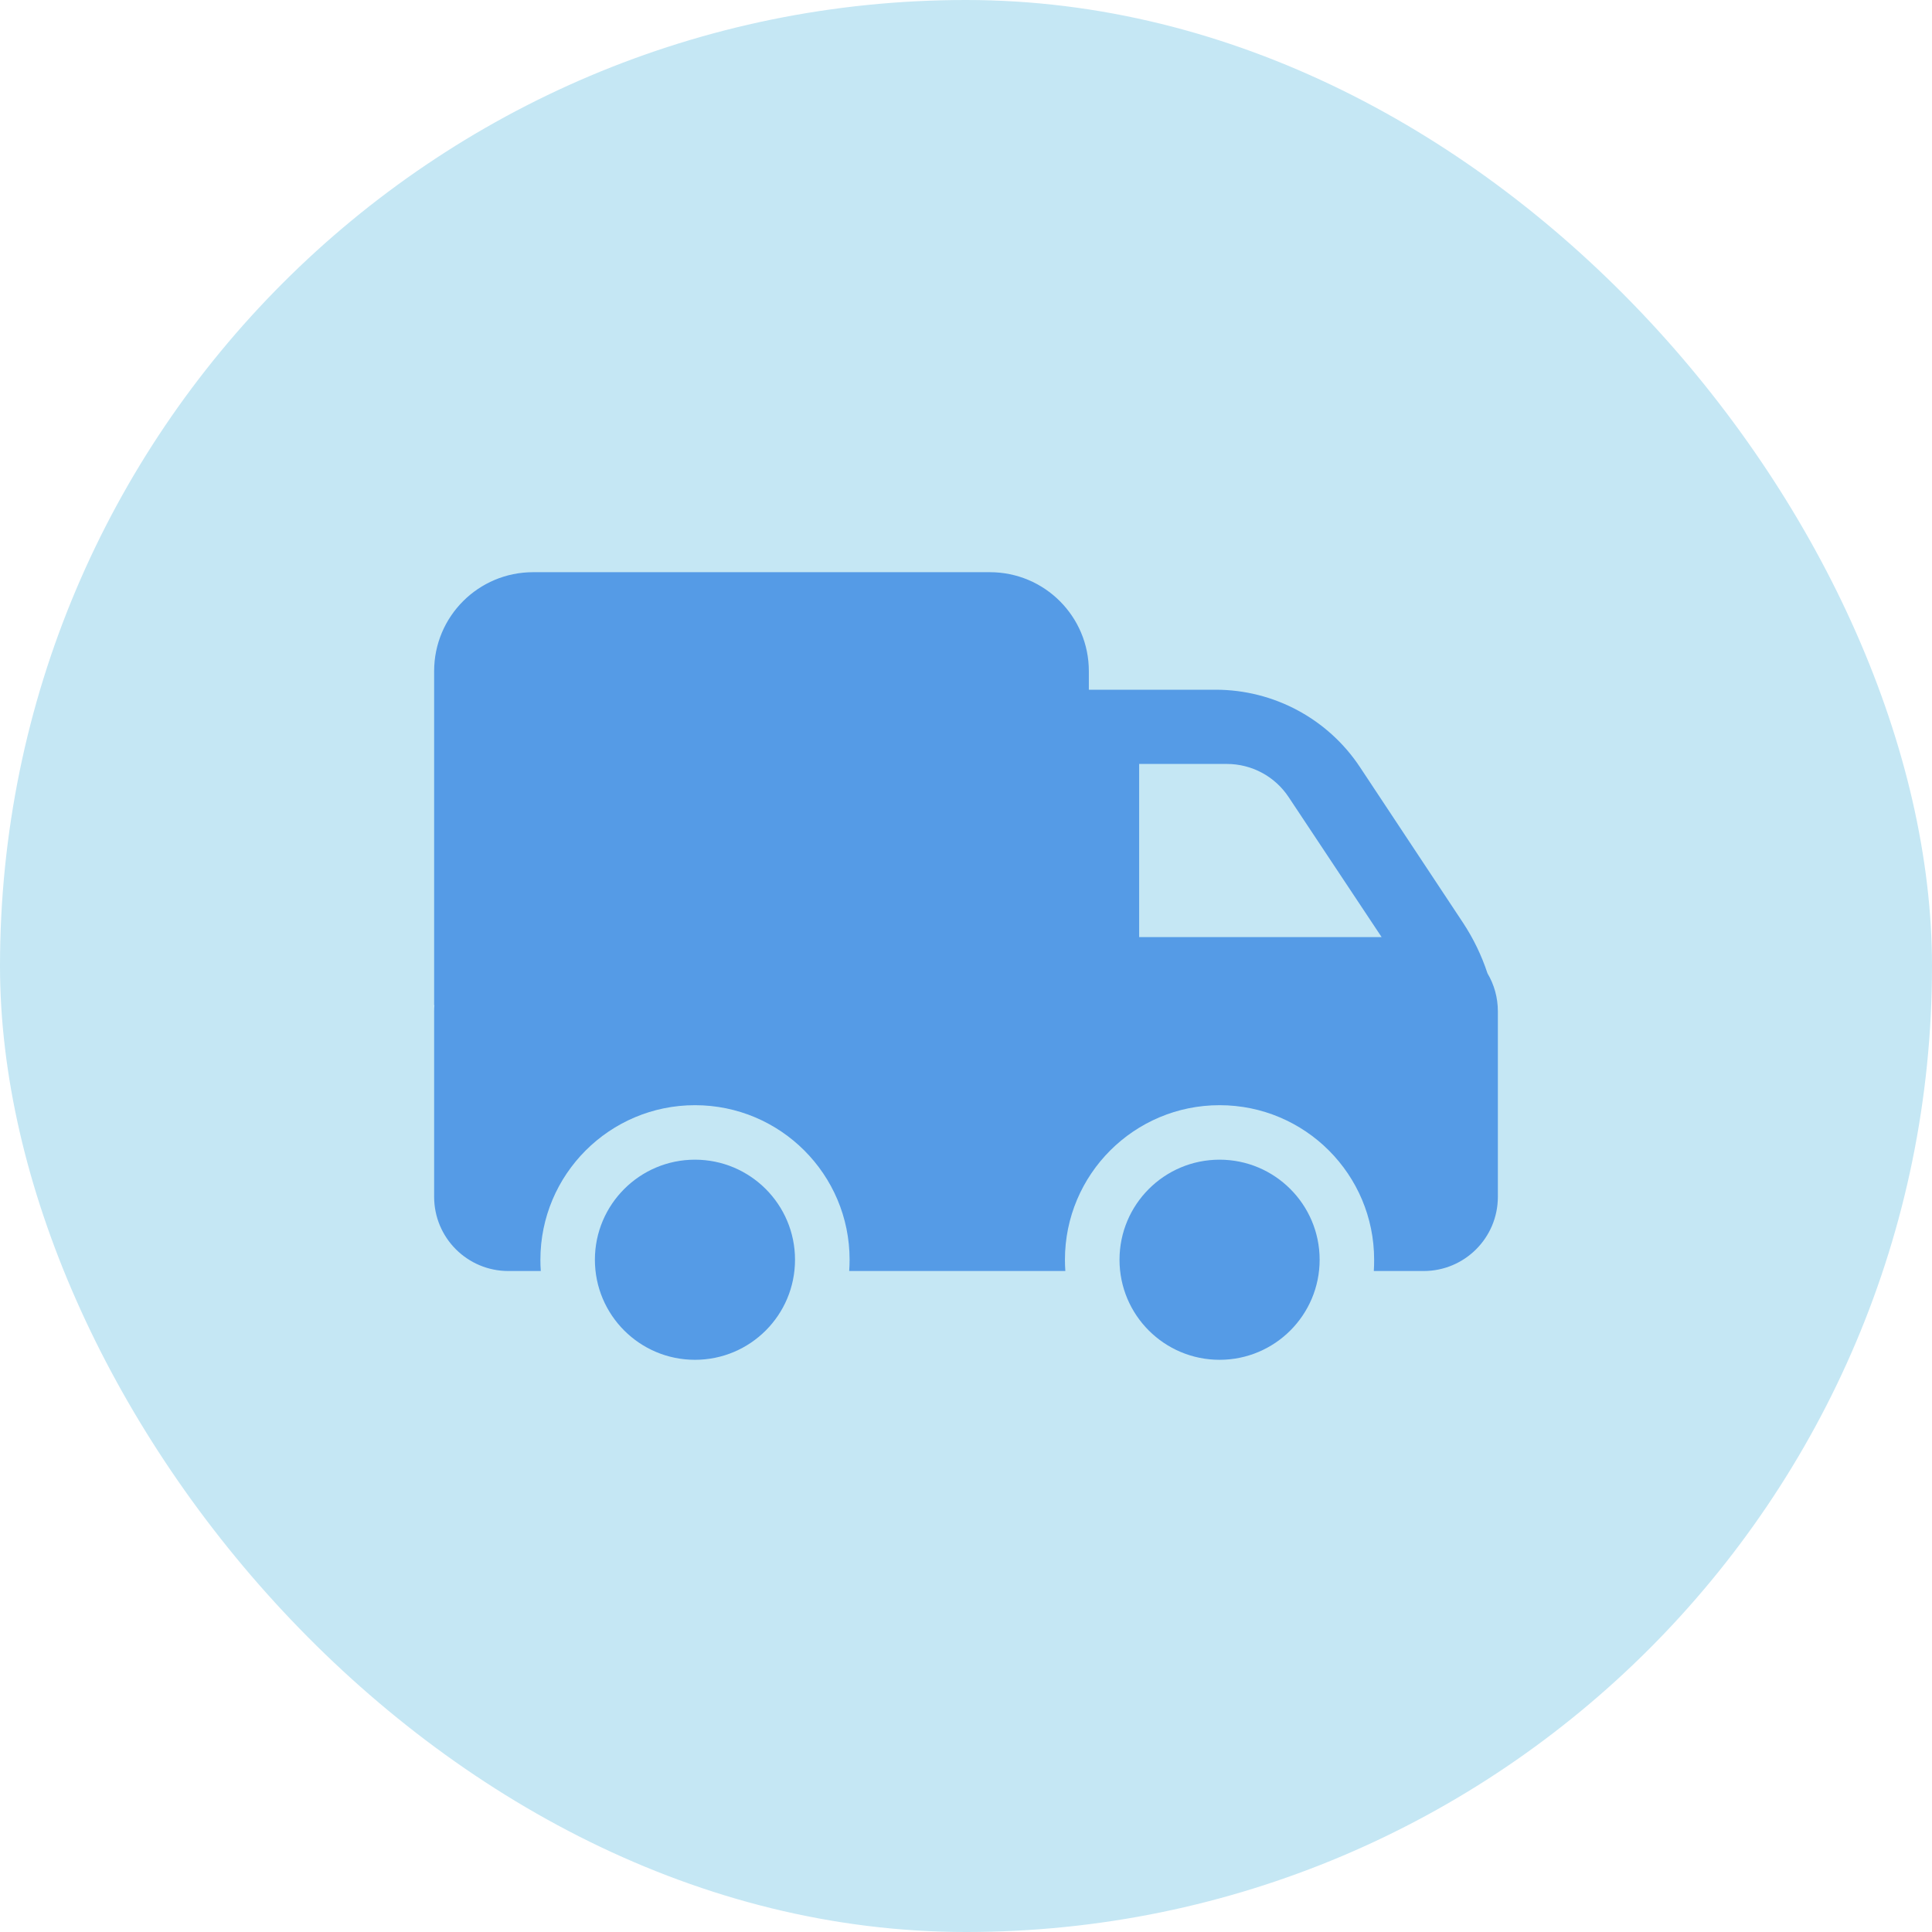
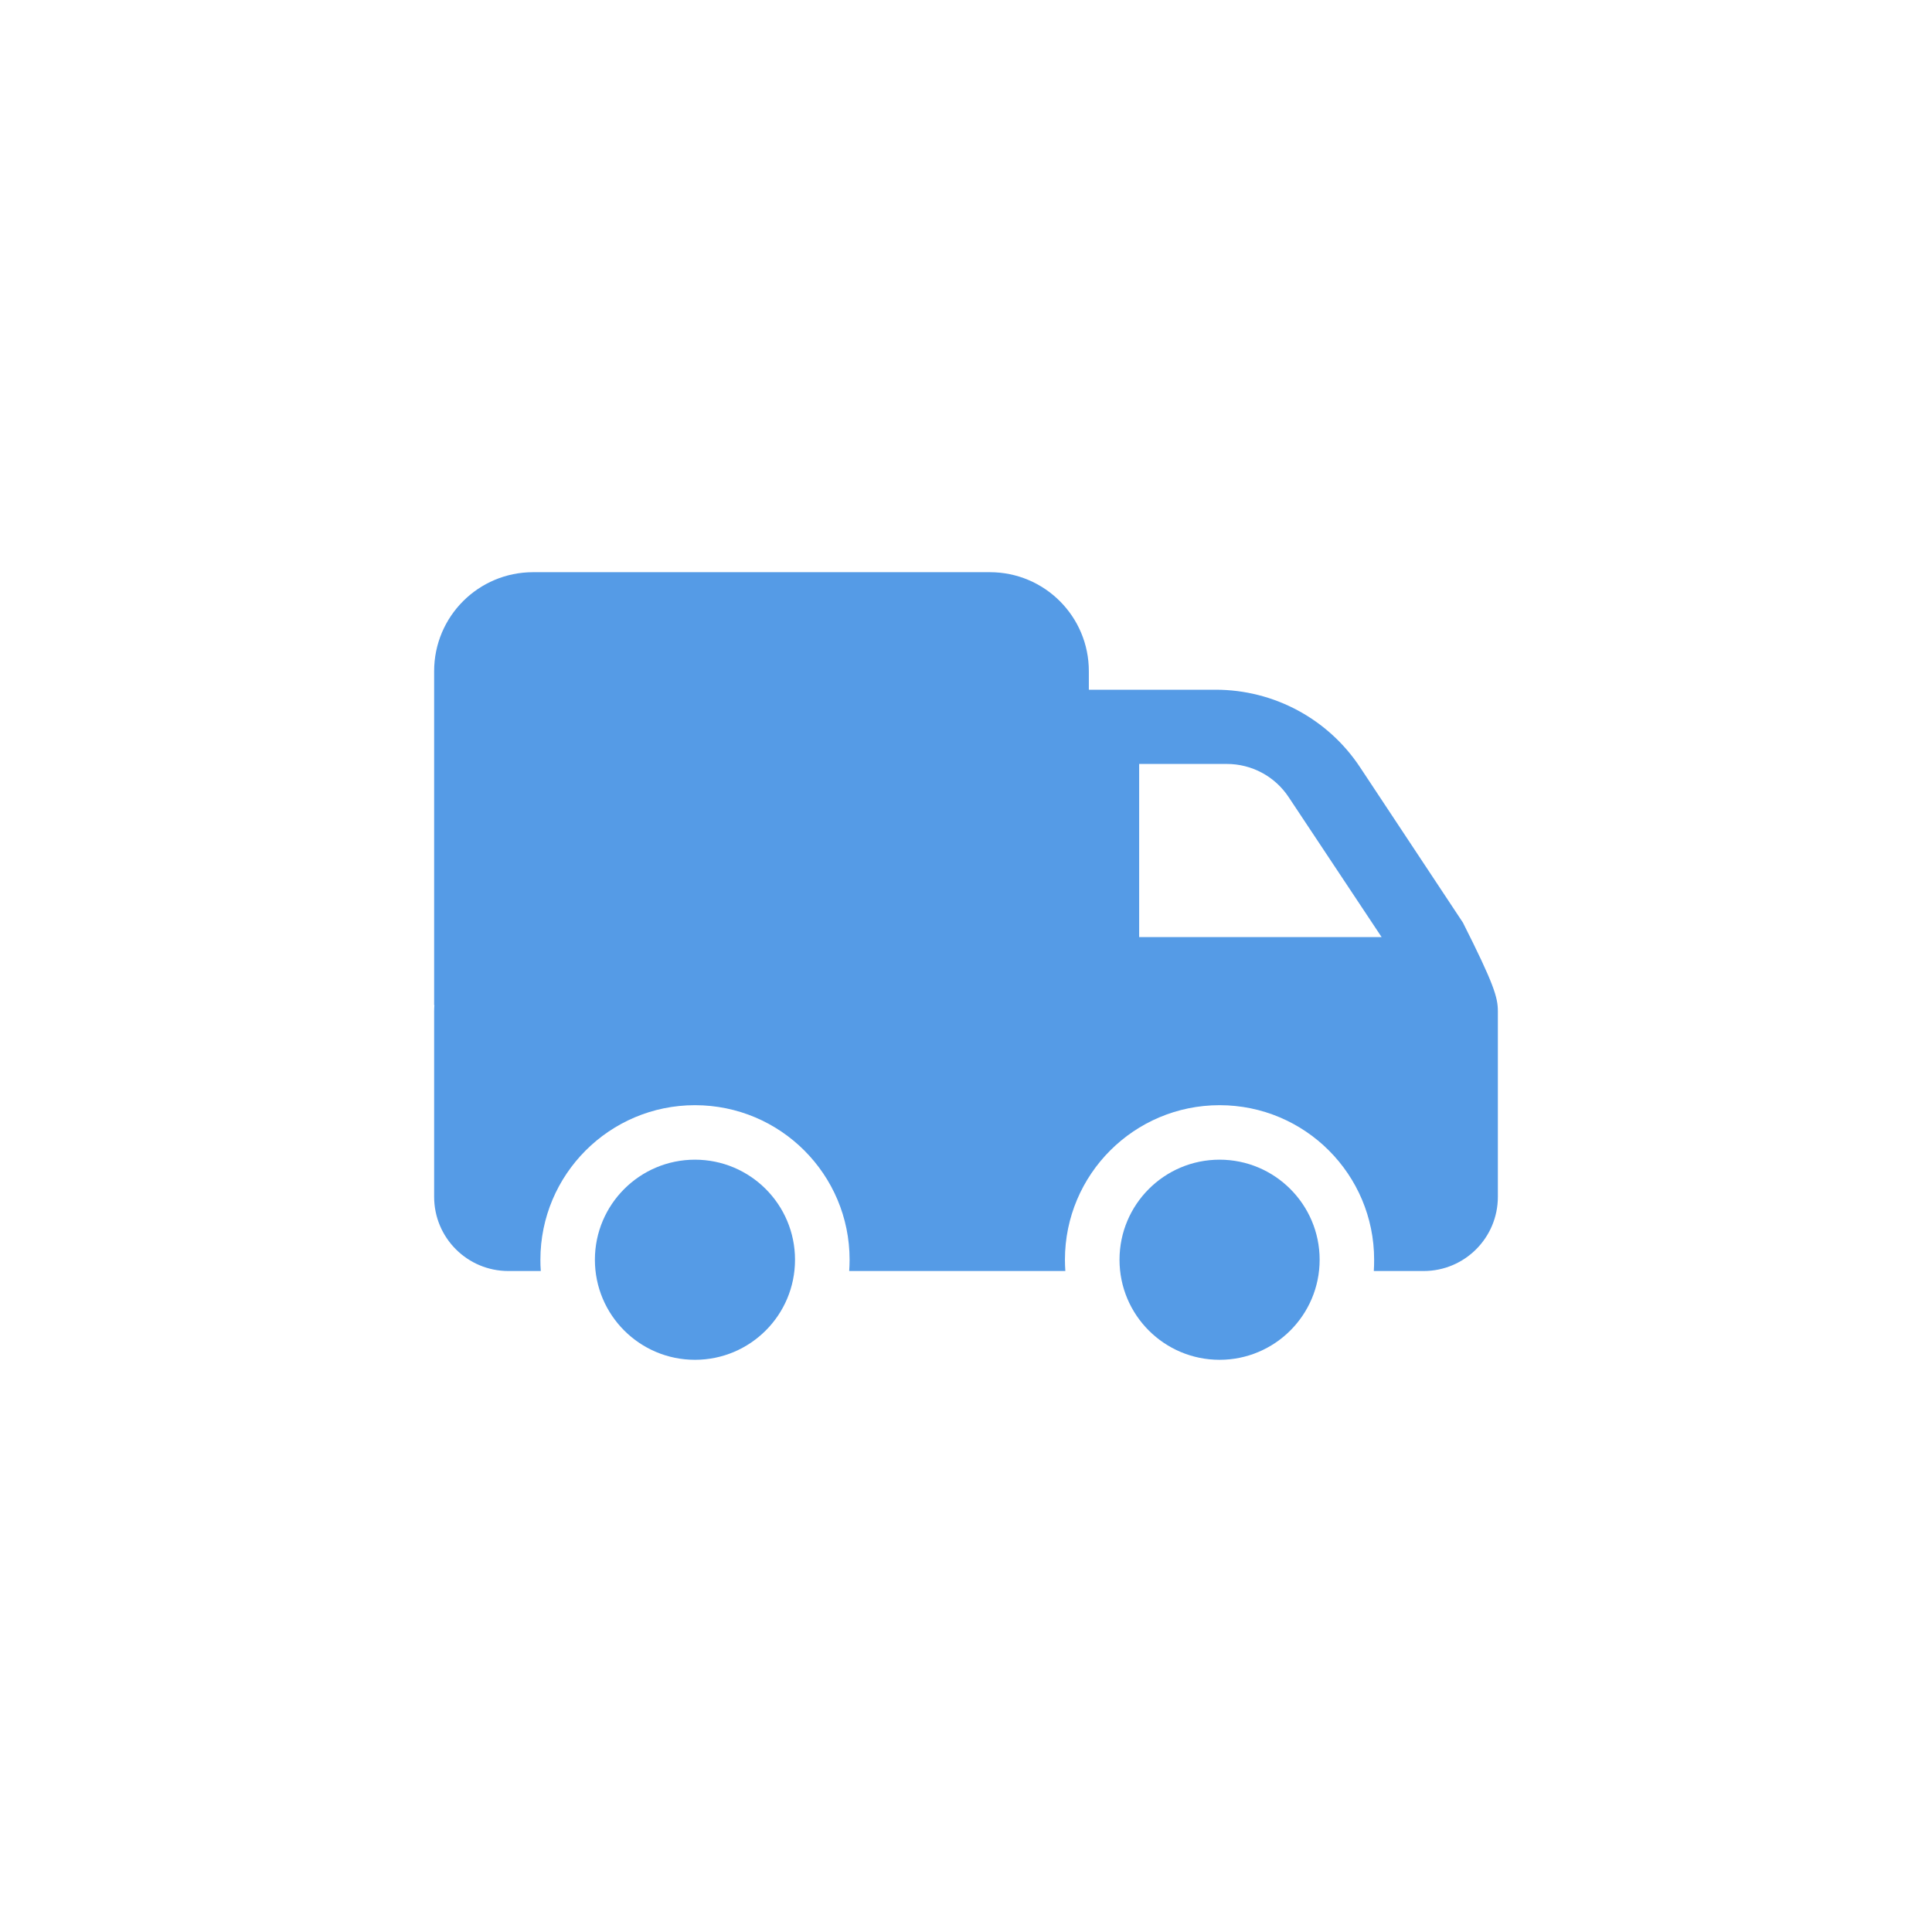
<svg xmlns="http://www.w3.org/2000/svg" width="24" height="24" viewBox="0 0 24 24" fill="none">
-   <rect width="24" height="24" rx="12" fill="#C5E7F4" />
-   <path fill-rule="evenodd" clip-rule="evenodd" d="M18.607 14.867C18.607 15.377 18.194 15.789 17.685 15.789L17.066 15.789C17.069 15.743 17.07 15.696 17.07 15.649C17.07 14.589 16.211 13.729 15.15 13.729C14.089 13.729 13.229 14.589 13.229 15.649C13.229 15.696 13.231 15.743 13.234 15.789H10.549C10.552 15.743 10.554 15.696 10.554 15.649C10.554 14.589 9.694 13.729 8.633 13.729C7.573 13.729 6.713 14.589 6.713 15.649C6.713 15.696 6.714 15.743 6.718 15.789L6.315 15.789C5.806 15.789 5.393 15.377 5.393 14.867V12.563C5.393 12.537 5.394 12.511 5.396 12.486L5.393 12.486V8.337C5.393 7.658 5.943 7.108 6.622 7.108H12.297C12.976 7.108 13.526 7.658 13.526 8.337L13.526 8.568H15.101C15.823 8.568 16.497 8.929 16.895 9.531L18.173 11.461C18.303 11.658 18.405 11.869 18.478 12.091C18.56 12.229 18.607 12.39 18.607 12.563V14.867ZM9.876 15.649C9.876 14.963 9.32 14.406 8.633 14.406C7.947 14.406 7.39 14.963 7.39 15.649C7.39 16.336 7.947 16.892 8.633 16.892C9.32 16.892 9.876 16.336 9.876 15.649ZM16.393 15.649C16.393 14.963 15.836 14.406 15.15 14.406C14.463 14.406 13.907 14.963 13.907 15.649C13.907 16.336 14.463 16.892 15.15 16.892C15.836 16.892 16.393 16.336 16.393 15.649ZM14.151 9.49H15.24C15.549 9.49 15.837 9.644 16.008 9.902L17.163 11.641H14.151V9.49Z" fill="#559BE6" />
+   <path fill-rule="evenodd" clip-rule="evenodd" d="M18.607 14.867C18.607 15.377 18.194 15.789 17.685 15.789L17.066 15.789C17.069 15.743 17.07 15.696 17.07 15.649C17.07 14.589 16.211 13.729 15.15 13.729C14.089 13.729 13.229 14.589 13.229 15.649C13.229 15.696 13.231 15.743 13.234 15.789H10.549C10.552 15.743 10.554 15.696 10.554 15.649C10.554 14.589 9.694 13.729 8.633 13.729C7.573 13.729 6.713 14.589 6.713 15.649C6.713 15.696 6.714 15.743 6.718 15.789L6.315 15.789C5.806 15.789 5.393 15.377 5.393 14.867V12.563C5.393 12.537 5.394 12.511 5.396 12.486L5.393 12.486V8.337C5.393 7.658 5.943 7.108 6.622 7.108H12.297C12.976 7.108 13.526 7.658 13.526 8.337L13.526 8.568H15.101C15.823 8.568 16.497 8.929 16.895 9.531L18.173 11.461C18.56 12.229 18.607 12.39 18.607 12.563V14.867ZM9.876 15.649C9.876 14.963 9.32 14.406 8.633 14.406C7.947 14.406 7.39 14.963 7.39 15.649C7.39 16.336 7.947 16.892 8.633 16.892C9.32 16.892 9.876 16.336 9.876 15.649ZM16.393 15.649C16.393 14.963 15.836 14.406 15.15 14.406C14.463 14.406 13.907 14.963 13.907 15.649C13.907 16.336 14.463 16.892 15.15 16.892C15.836 16.892 16.393 16.336 16.393 15.649ZM14.151 9.49H15.24C15.549 9.49 15.837 9.644 16.008 9.902L17.163 11.641H14.151V9.49Z" fill="#559BE6" />
</svg>